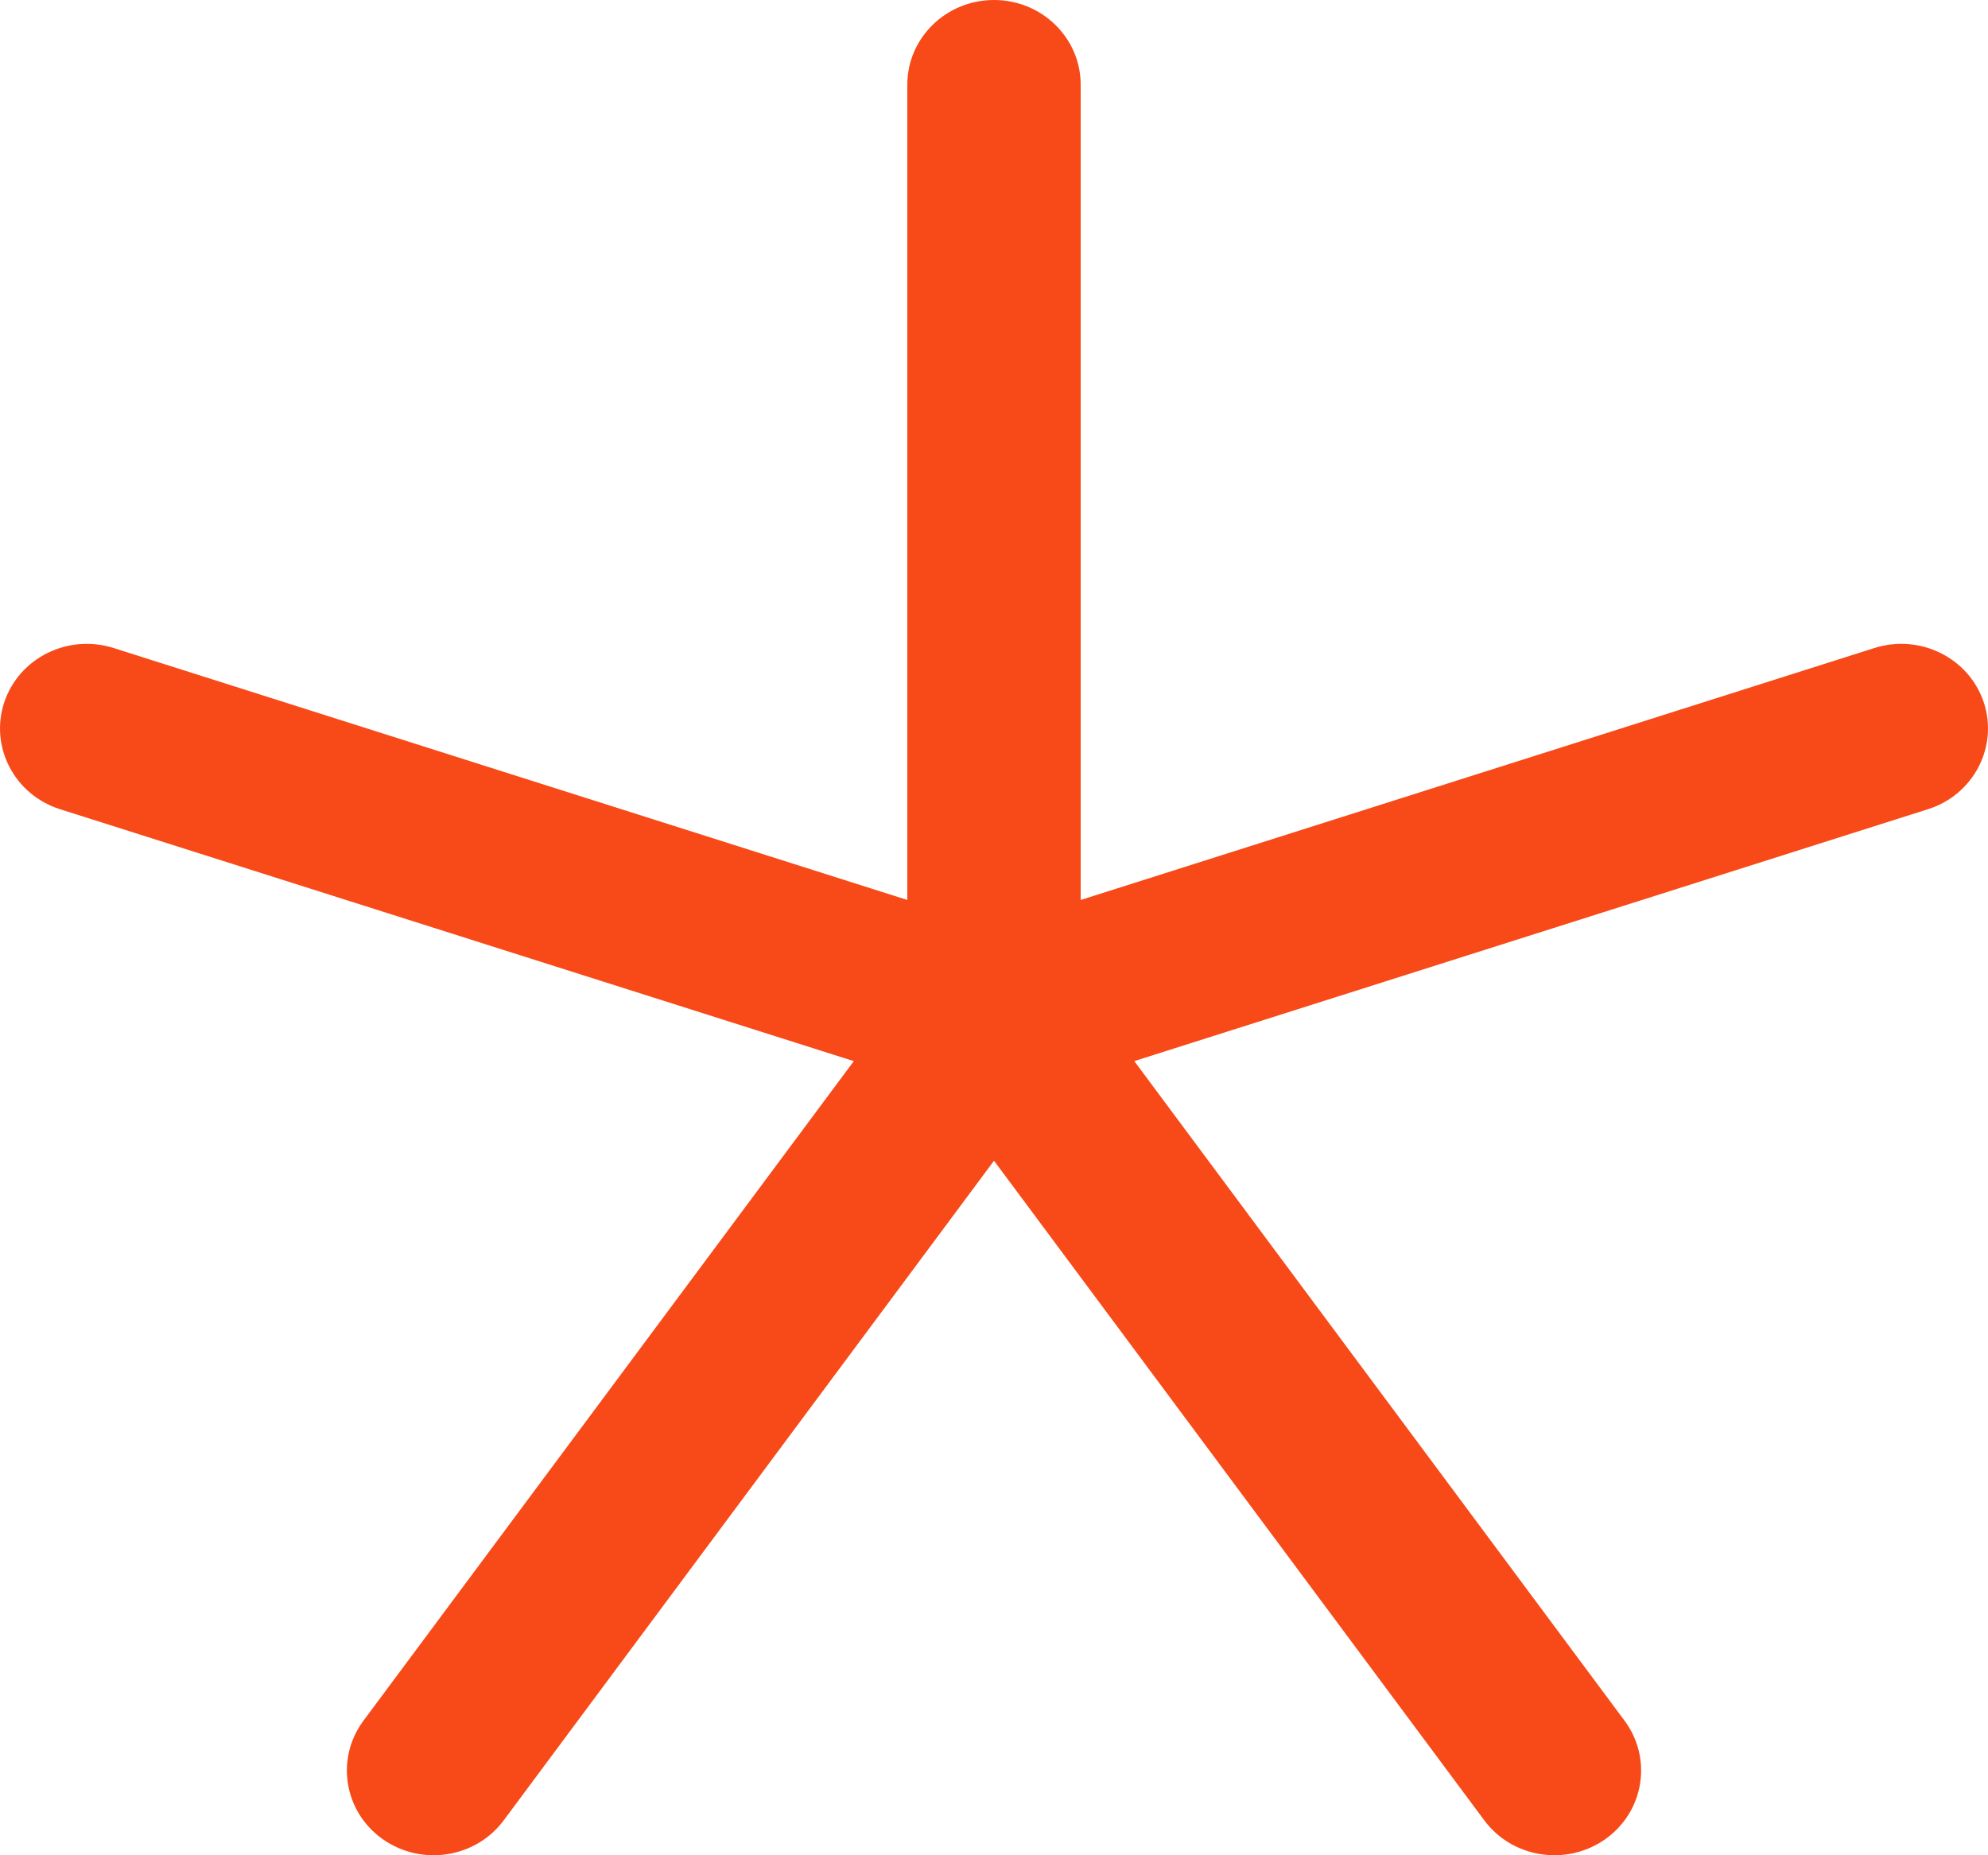
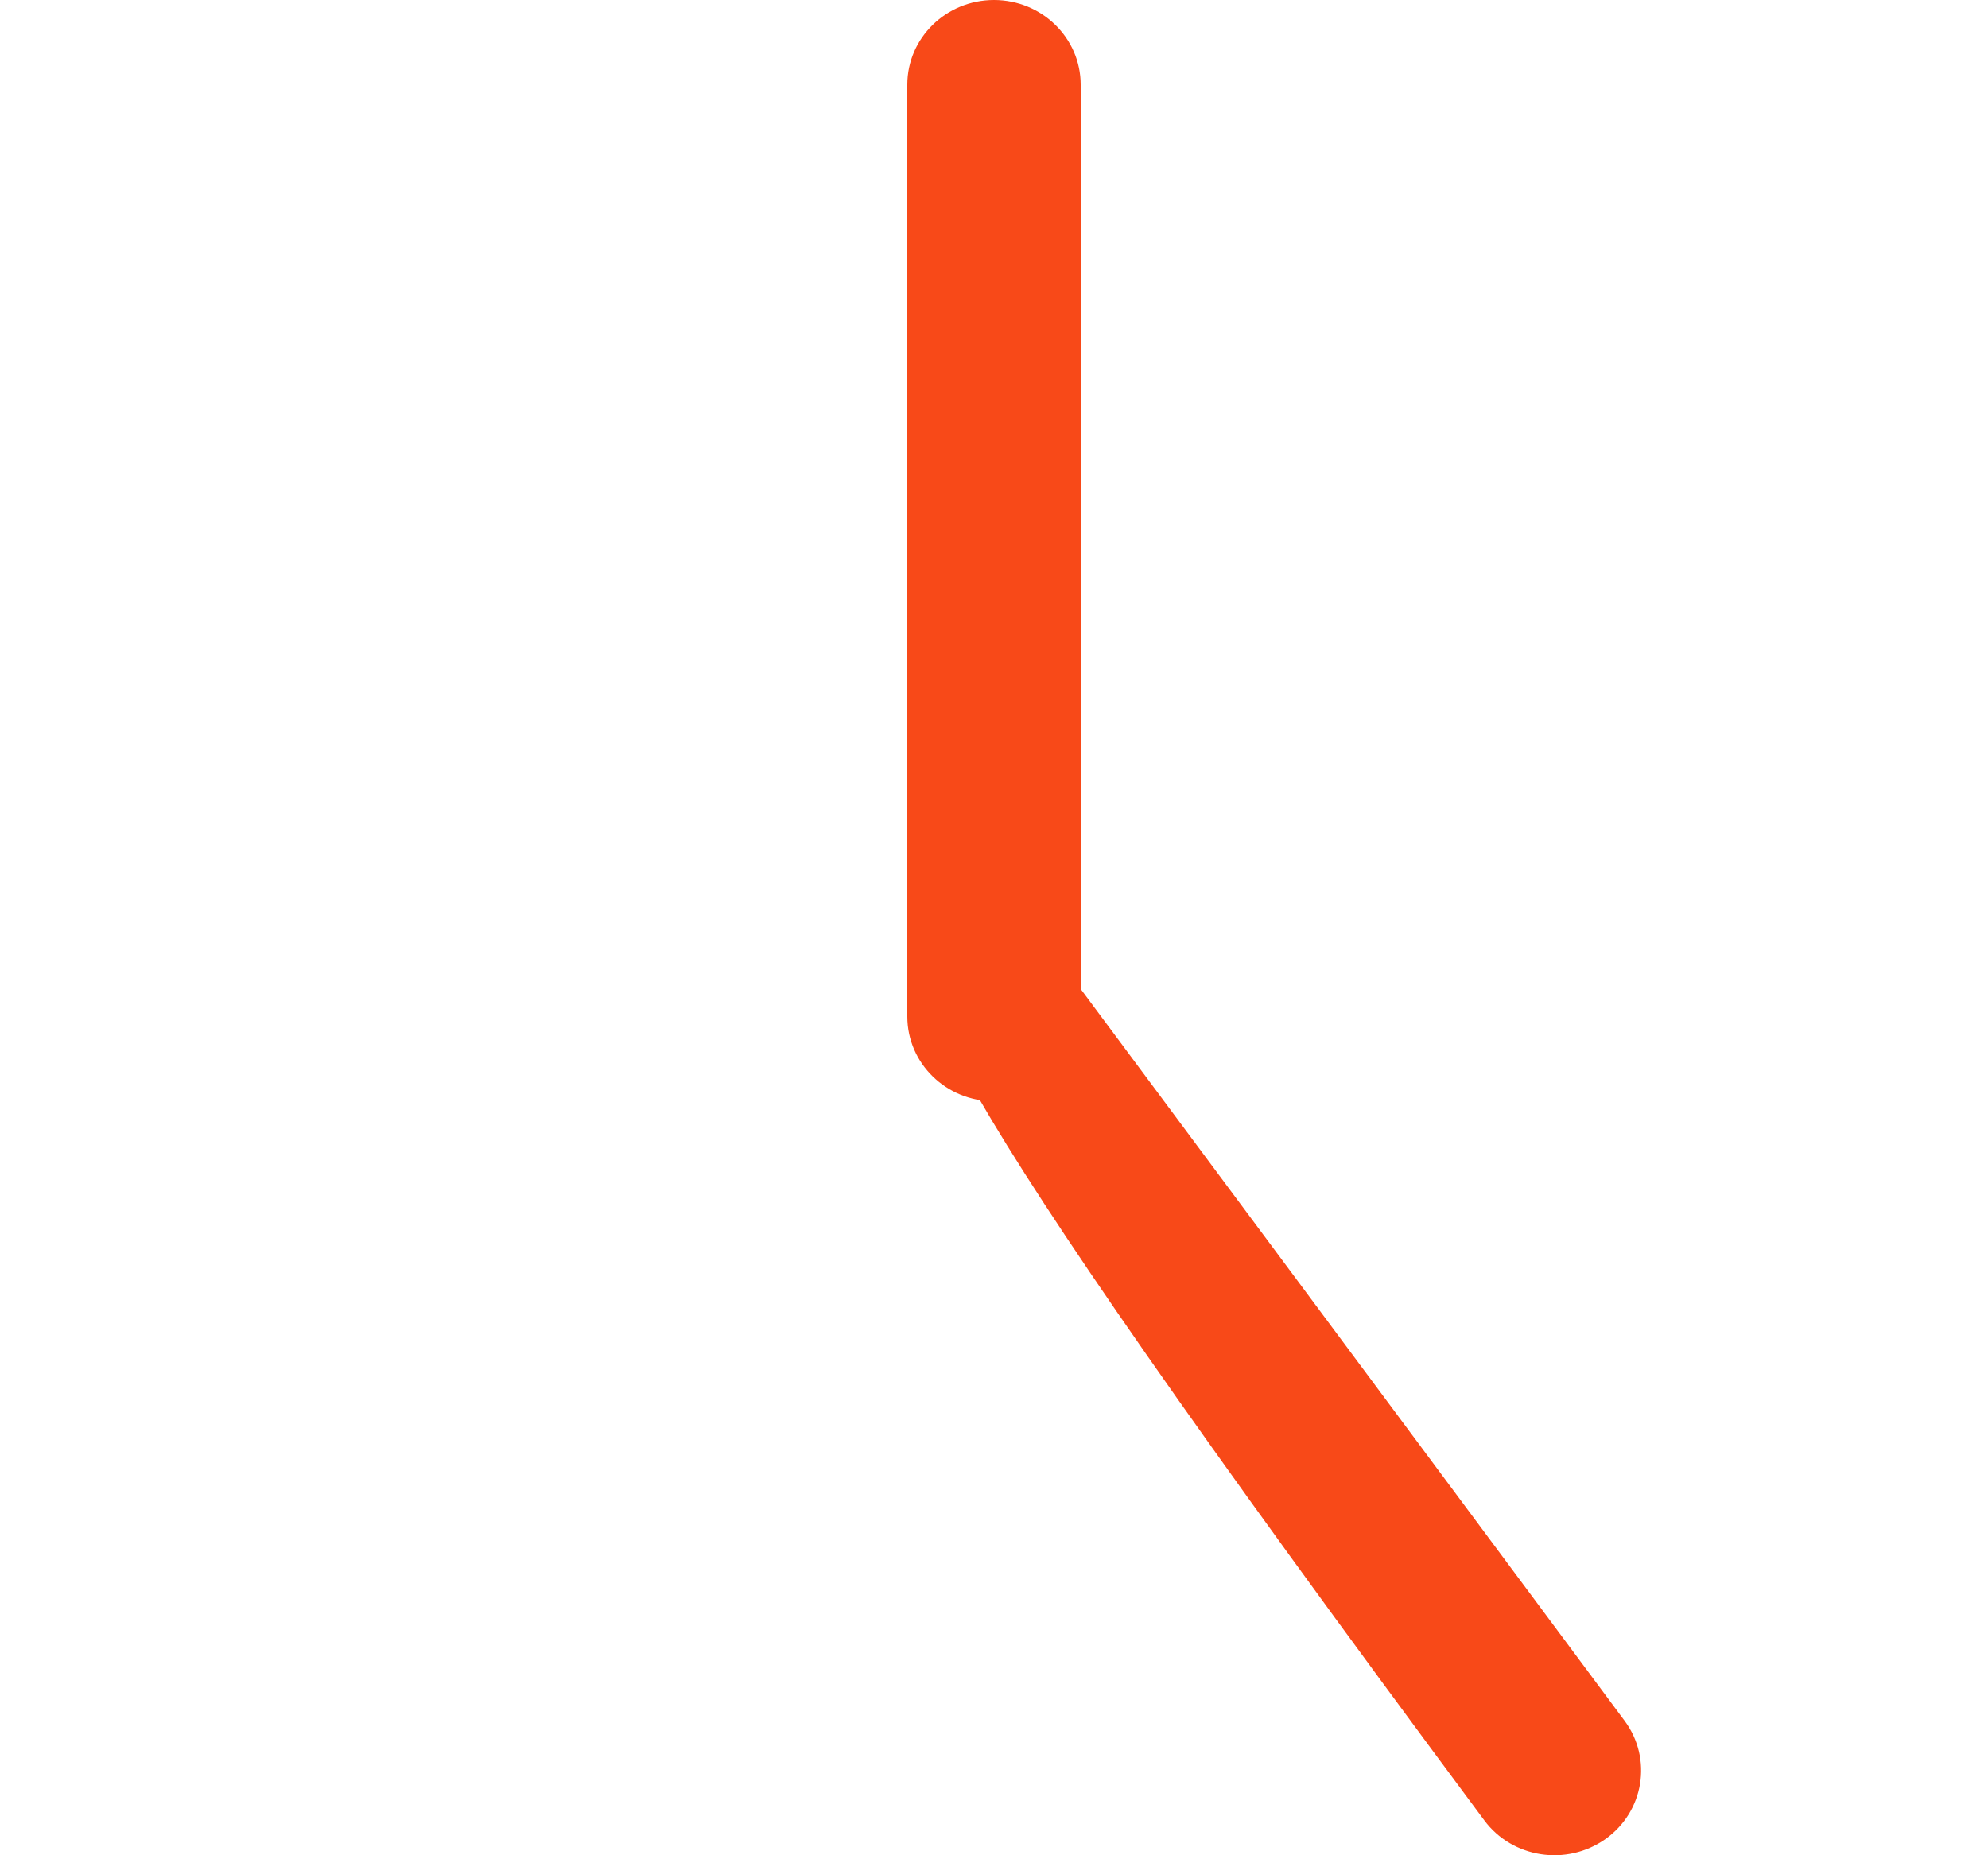
<svg xmlns="http://www.w3.org/2000/svg" width="15" height="14" viewBox="0 0 15 14" fill="none">
  <path fill-rule="evenodd" clip-rule="evenodd" d="M7.5 0C7.861 0 8.154 0.286 8.154 0.639V7.671C8.154 8.024 7.861 8.31 7.5 8.31C7.139 8.31 6.846 8.024 6.846 7.671V0.639C6.846 0.286 7.139 0 7.5 0Z" fill="#F84918" />
-   <path fill-rule="evenodd" clip-rule="evenodd" d="M0.032 5.3C0.144 4.964 0.513 4.781 0.857 4.89L7.702 7.063C8.046 7.172 8.234 7.533 8.122 7.869C8.011 8.205 7.641 8.388 7.298 8.279L0.452 6.106C0.109 5.997 -0.079 5.636 0.032 5.3Z" fill="#F84918" />
-   <path fill-rule="evenodd" clip-rule="evenodd" d="M7.884 7.154C8.177 7.361 8.242 7.761 8.029 8.047L3.801 13.736C3.589 14.022 3.18 14.085 2.887 13.878C2.595 13.671 2.53 13.271 2.742 12.985L6.971 7.296C7.183 7.01 7.592 6.946 7.884 7.154Z" fill="#F84918" />
-   <path fill-rule="evenodd" clip-rule="evenodd" d="M7.116 7.154C7.408 6.946 7.817 7.01 8.03 7.296L12.258 12.985C12.47 13.271 12.405 13.671 12.113 13.878C11.82 14.085 11.411 14.022 11.199 13.736L6.971 8.047C6.758 7.761 6.823 7.361 7.116 7.154Z" fill="#F84918" />
-   <path fill-rule="evenodd" clip-rule="evenodd" d="M14.968 5.3C15.079 5.636 14.891 5.997 14.548 6.106L7.702 8.279C7.359 8.388 6.989 8.205 6.878 7.869C6.766 7.533 6.954 7.172 7.298 7.063L14.143 4.89C14.487 4.781 14.856 4.964 14.968 5.3Z" fill="#F84918" />
+   <path fill-rule="evenodd" clip-rule="evenodd" d="M7.116 7.154C7.408 6.946 7.817 7.01 8.03 7.296L12.258 12.985C12.47 13.271 12.405 13.671 12.113 13.878C11.82 14.085 11.411 14.022 11.199 13.736C6.758 7.761 6.823 7.361 7.116 7.154Z" fill="#F84918" />
</svg>